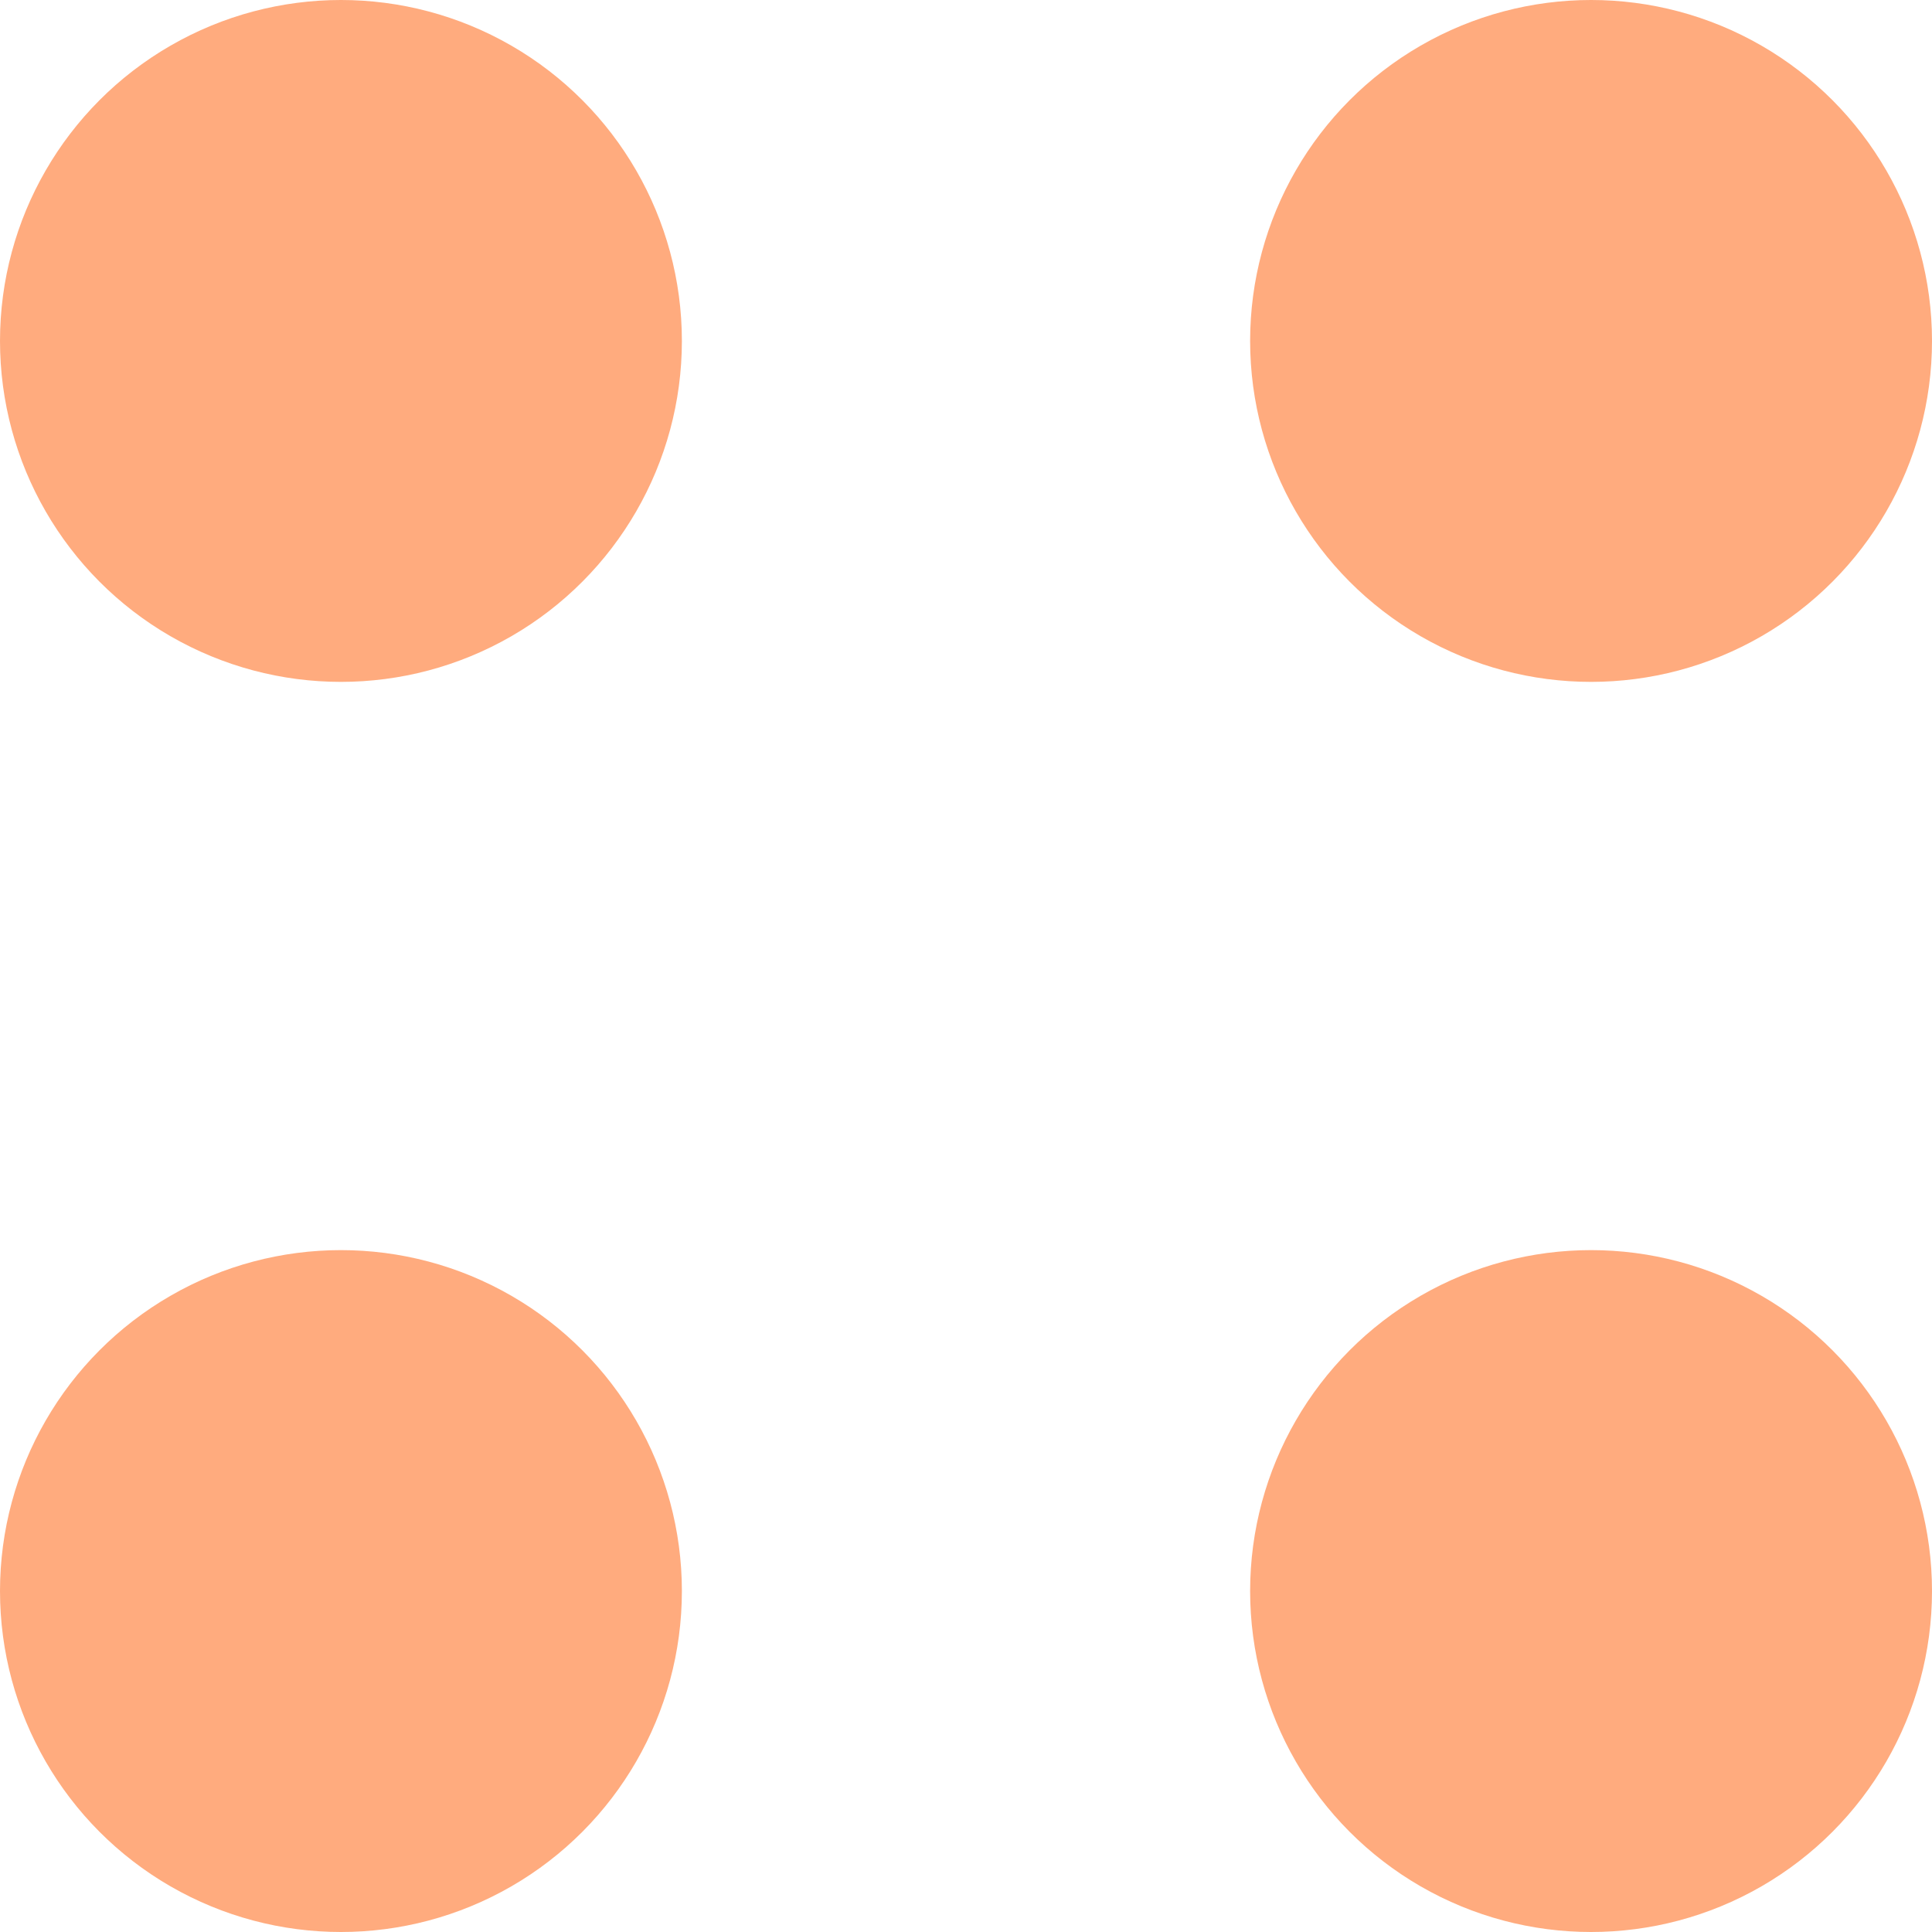
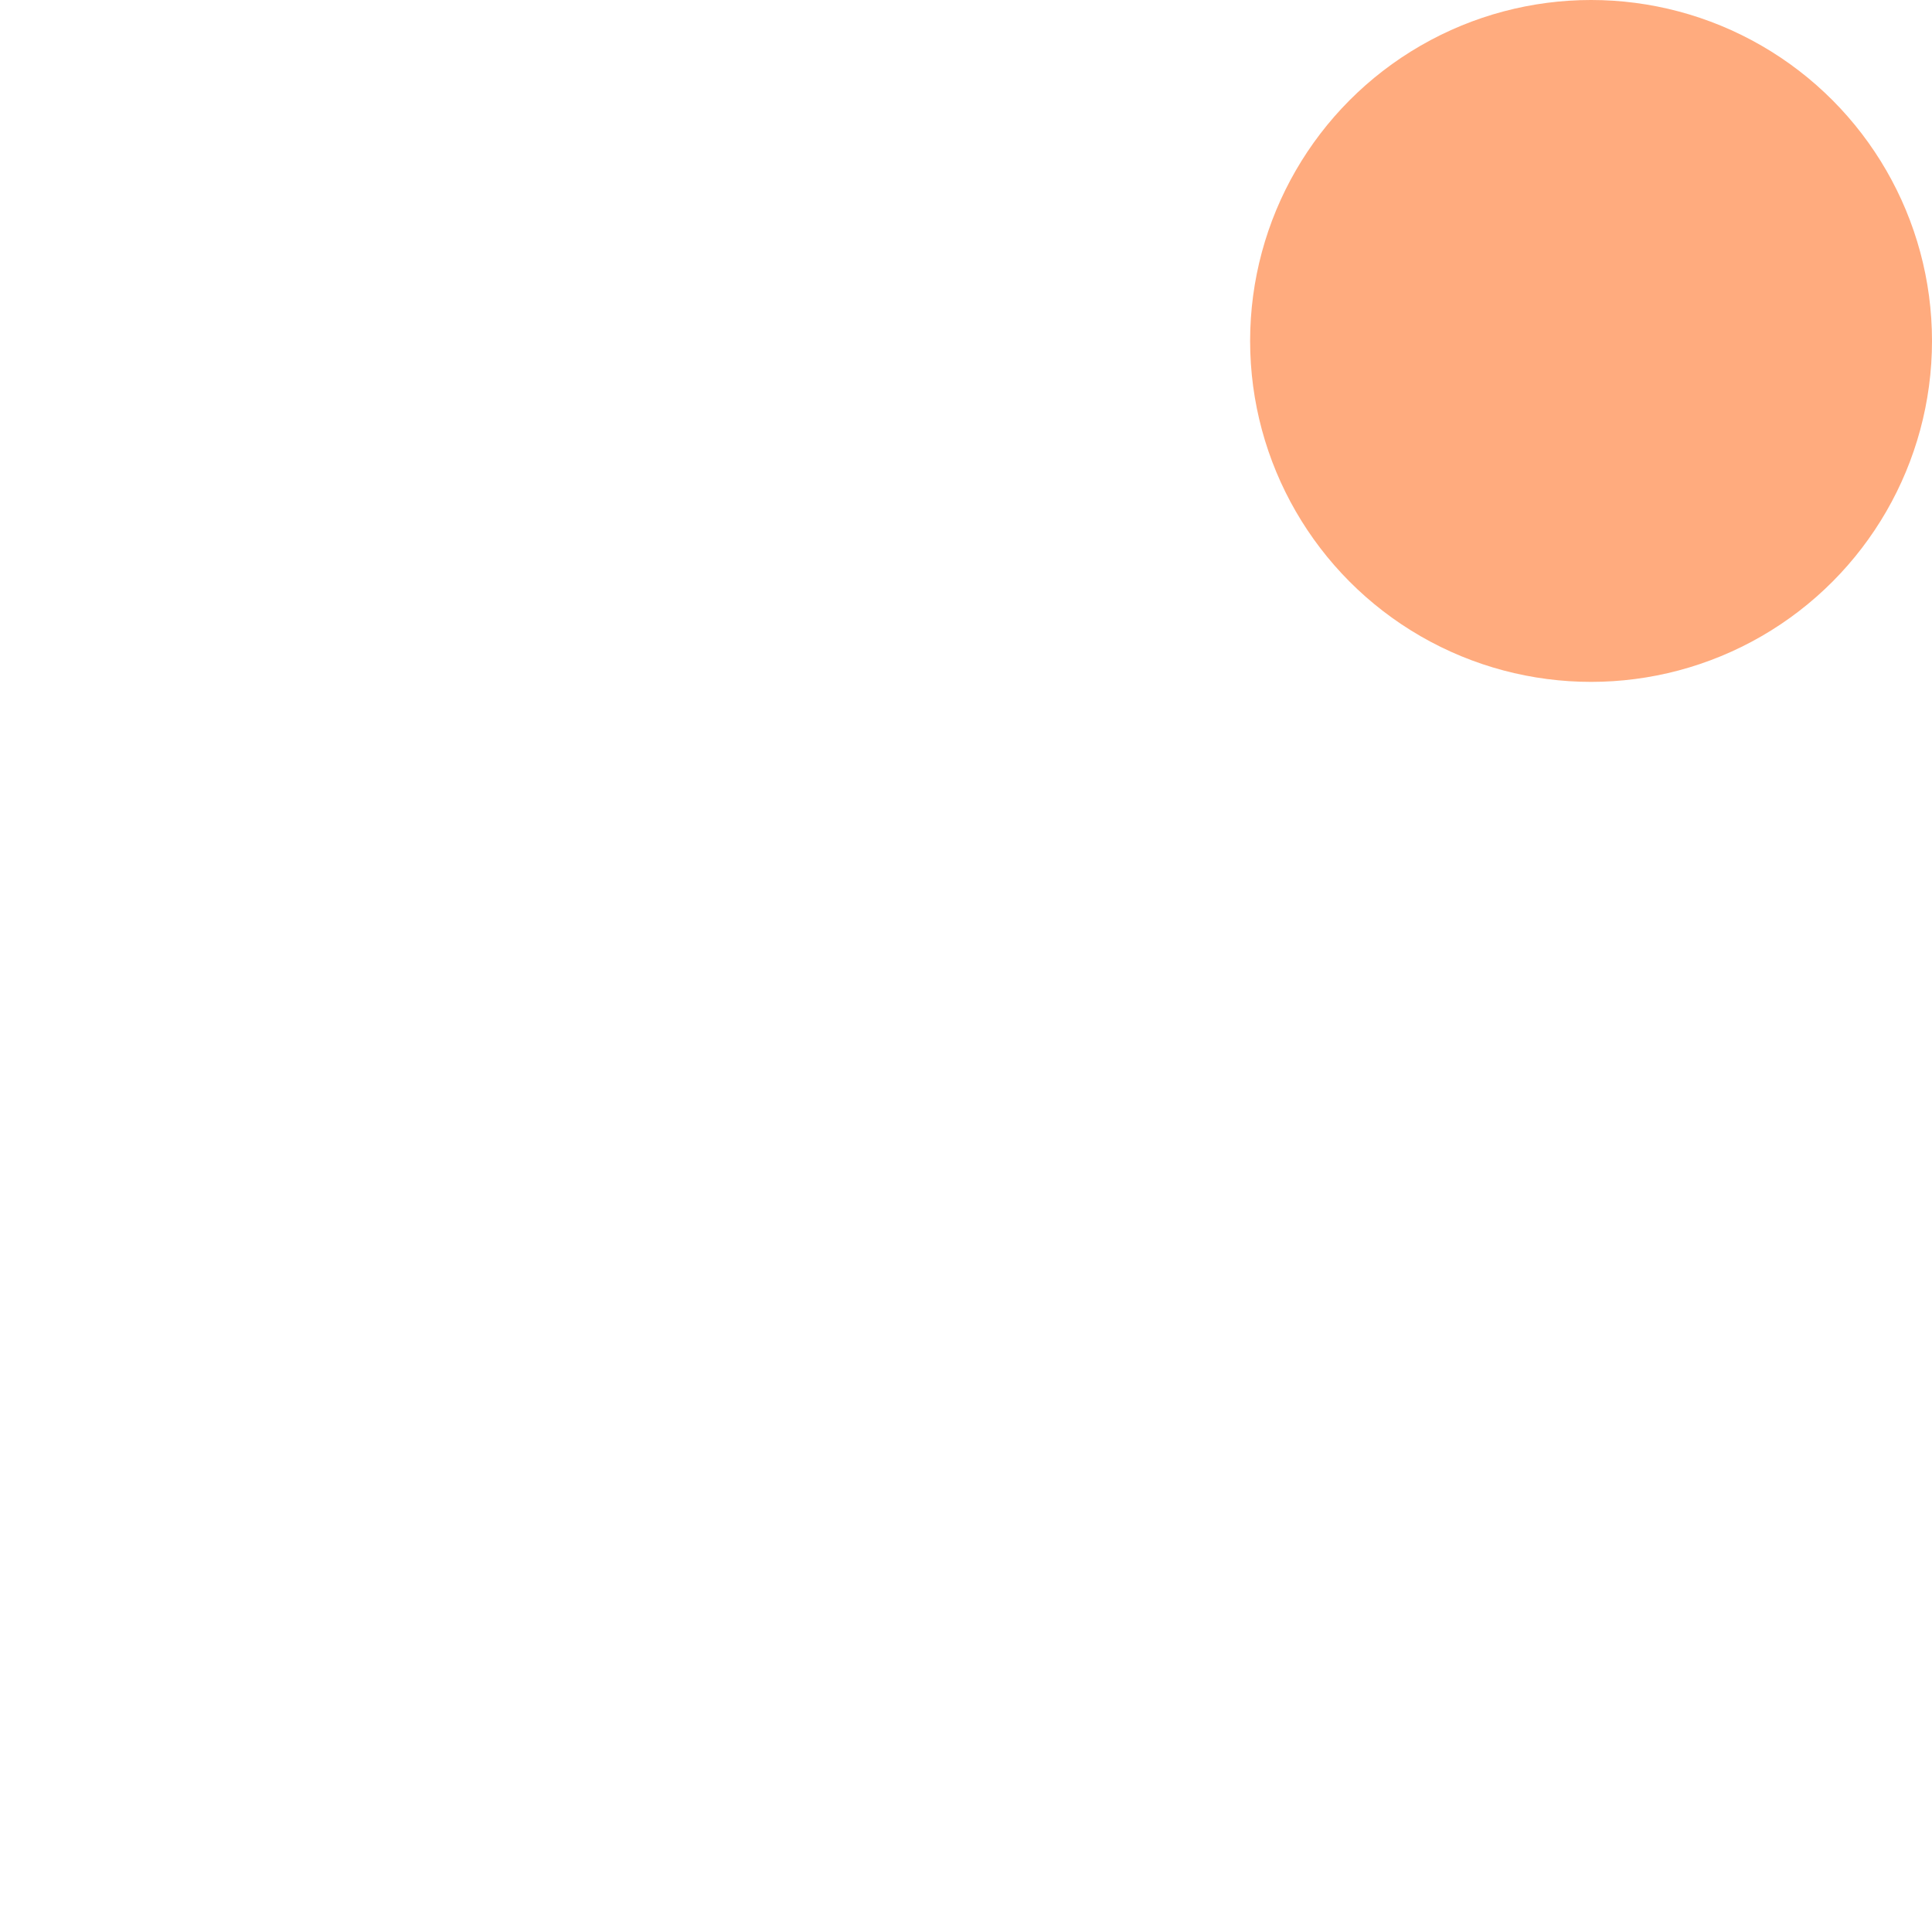
<svg xmlns="http://www.w3.org/2000/svg" width="17" height="17" viewBox="0 0 17 17" fill="none">
-   <circle cx="3" cy="3" r="3" fill="#FFAB7E" />
  <circle cx="14" cy="3" r="3" fill="#FFAB7E" />
-   <circle cx="14" cy="14" r="3" fill="#FFAB7E" />
-   <circle cx="3" cy="14" r="3" fill="#FFAB7E" />
</svg>